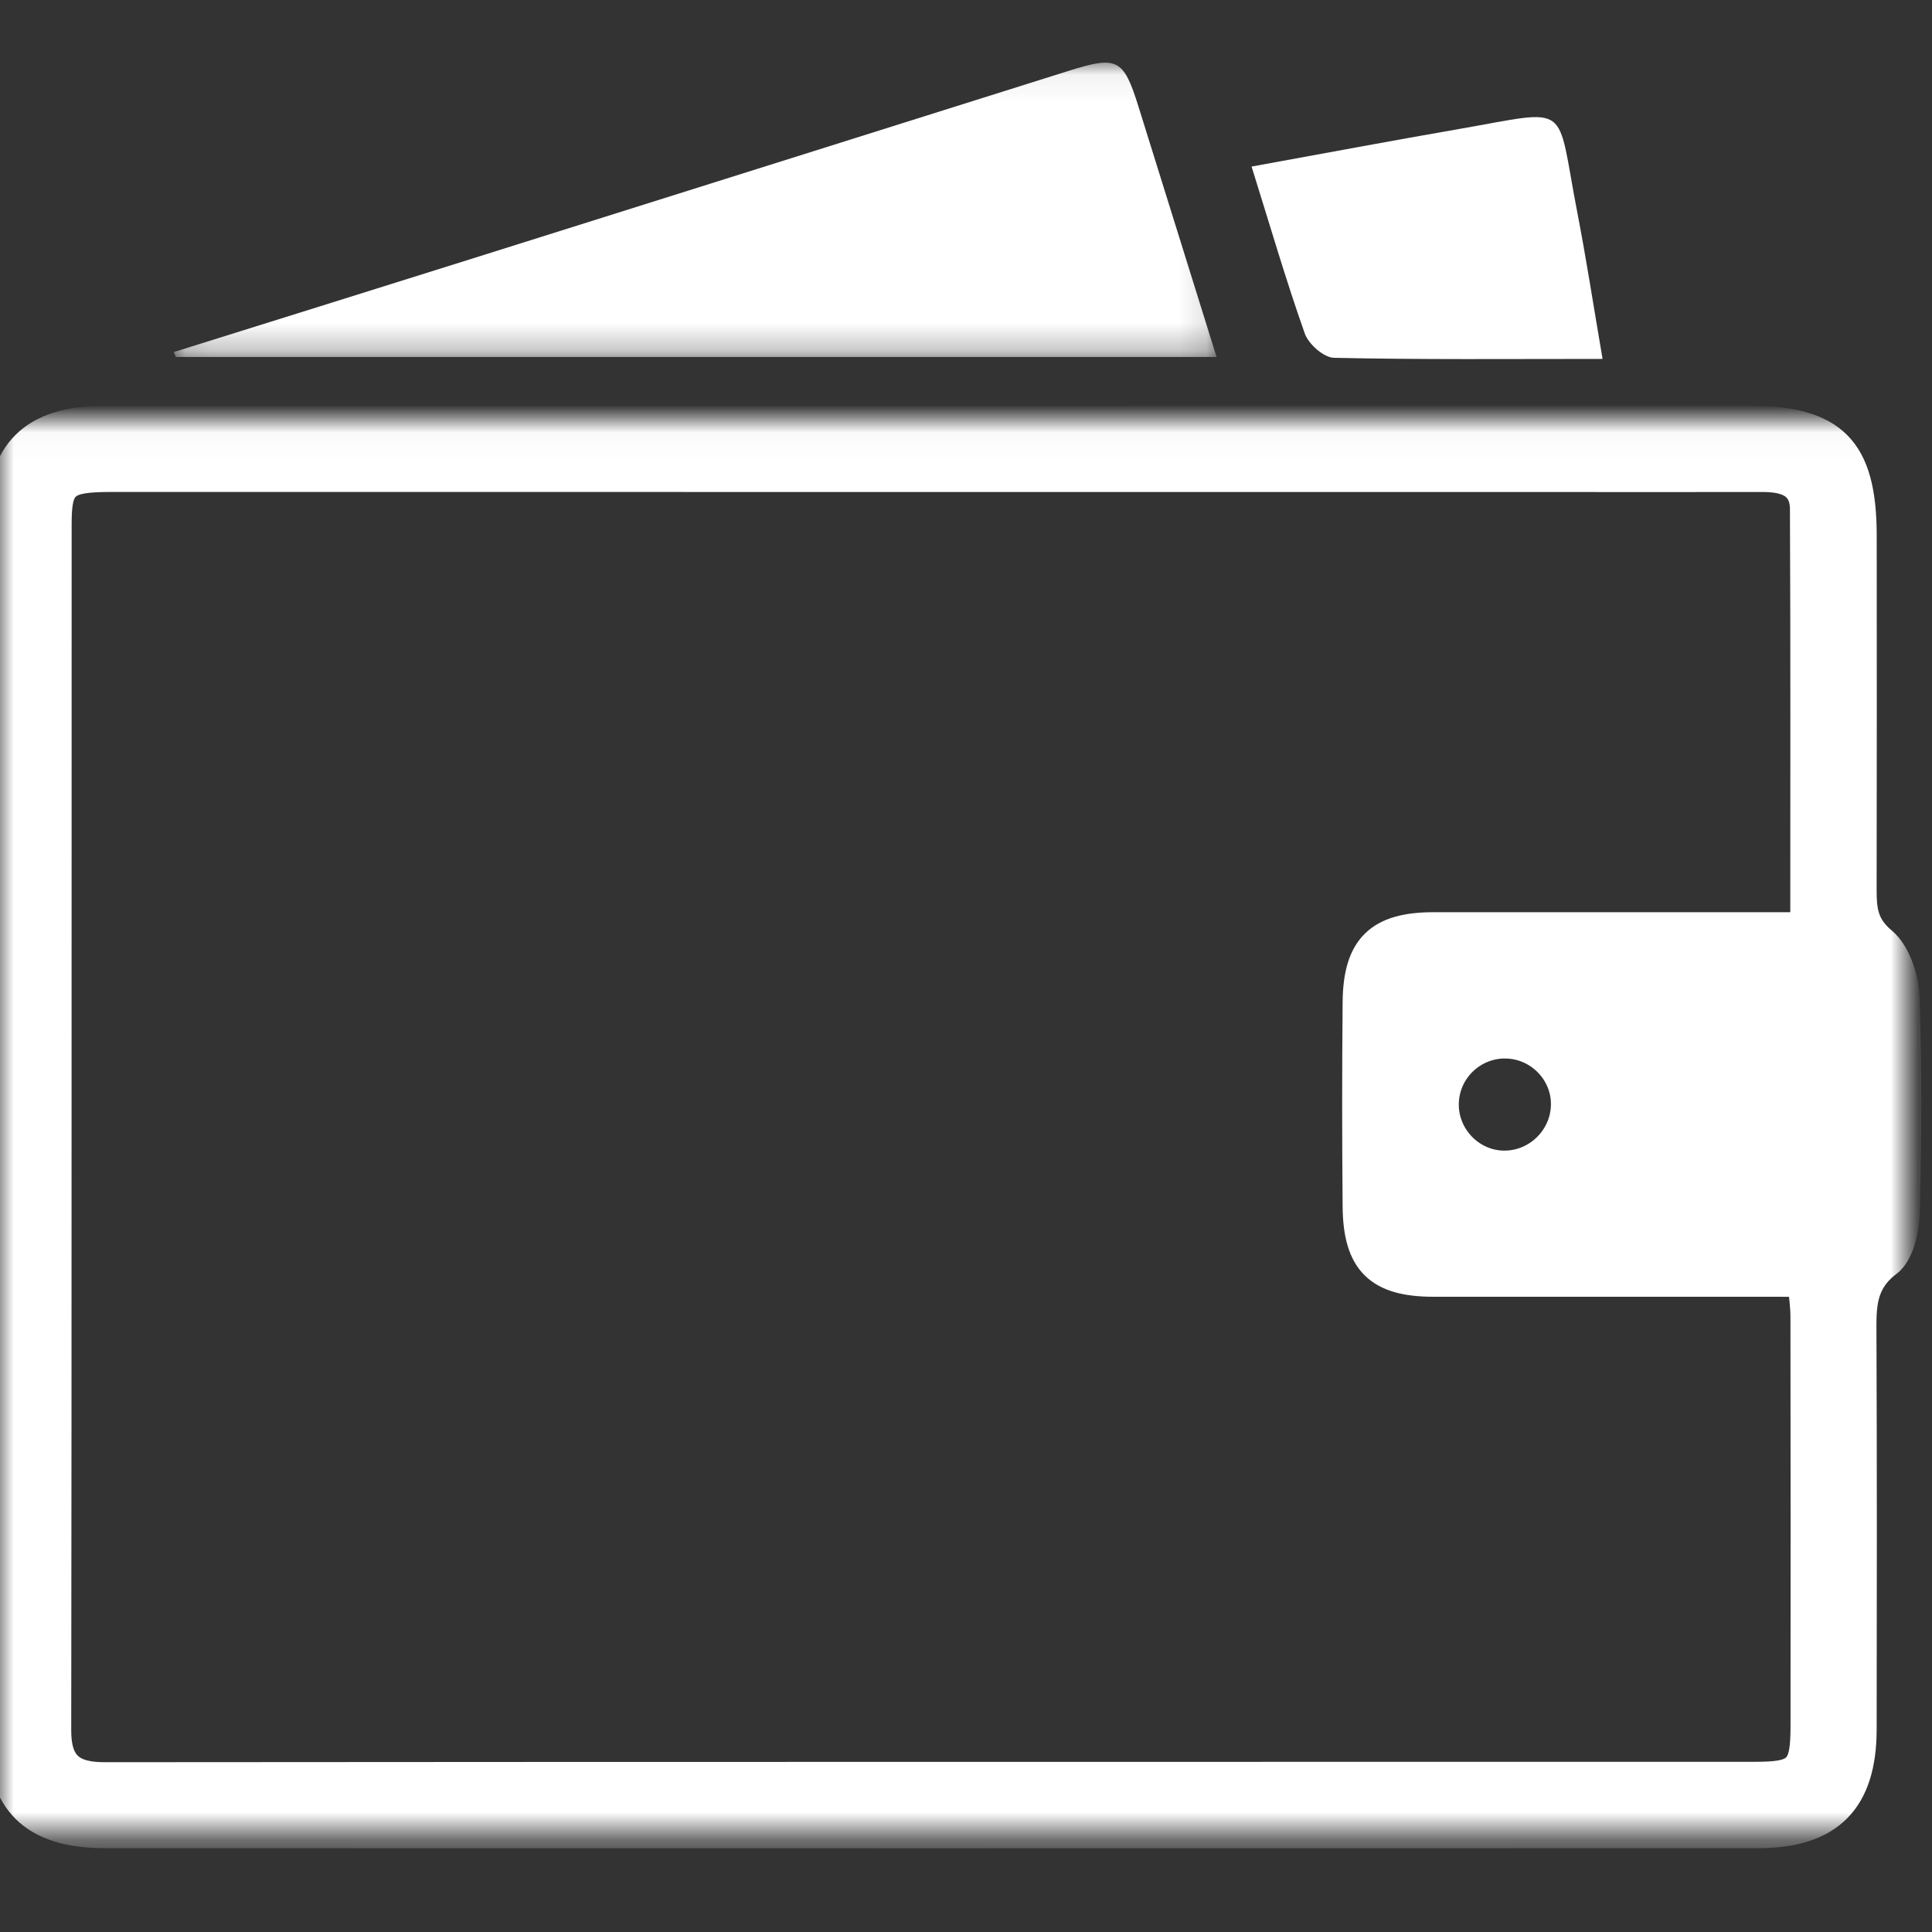
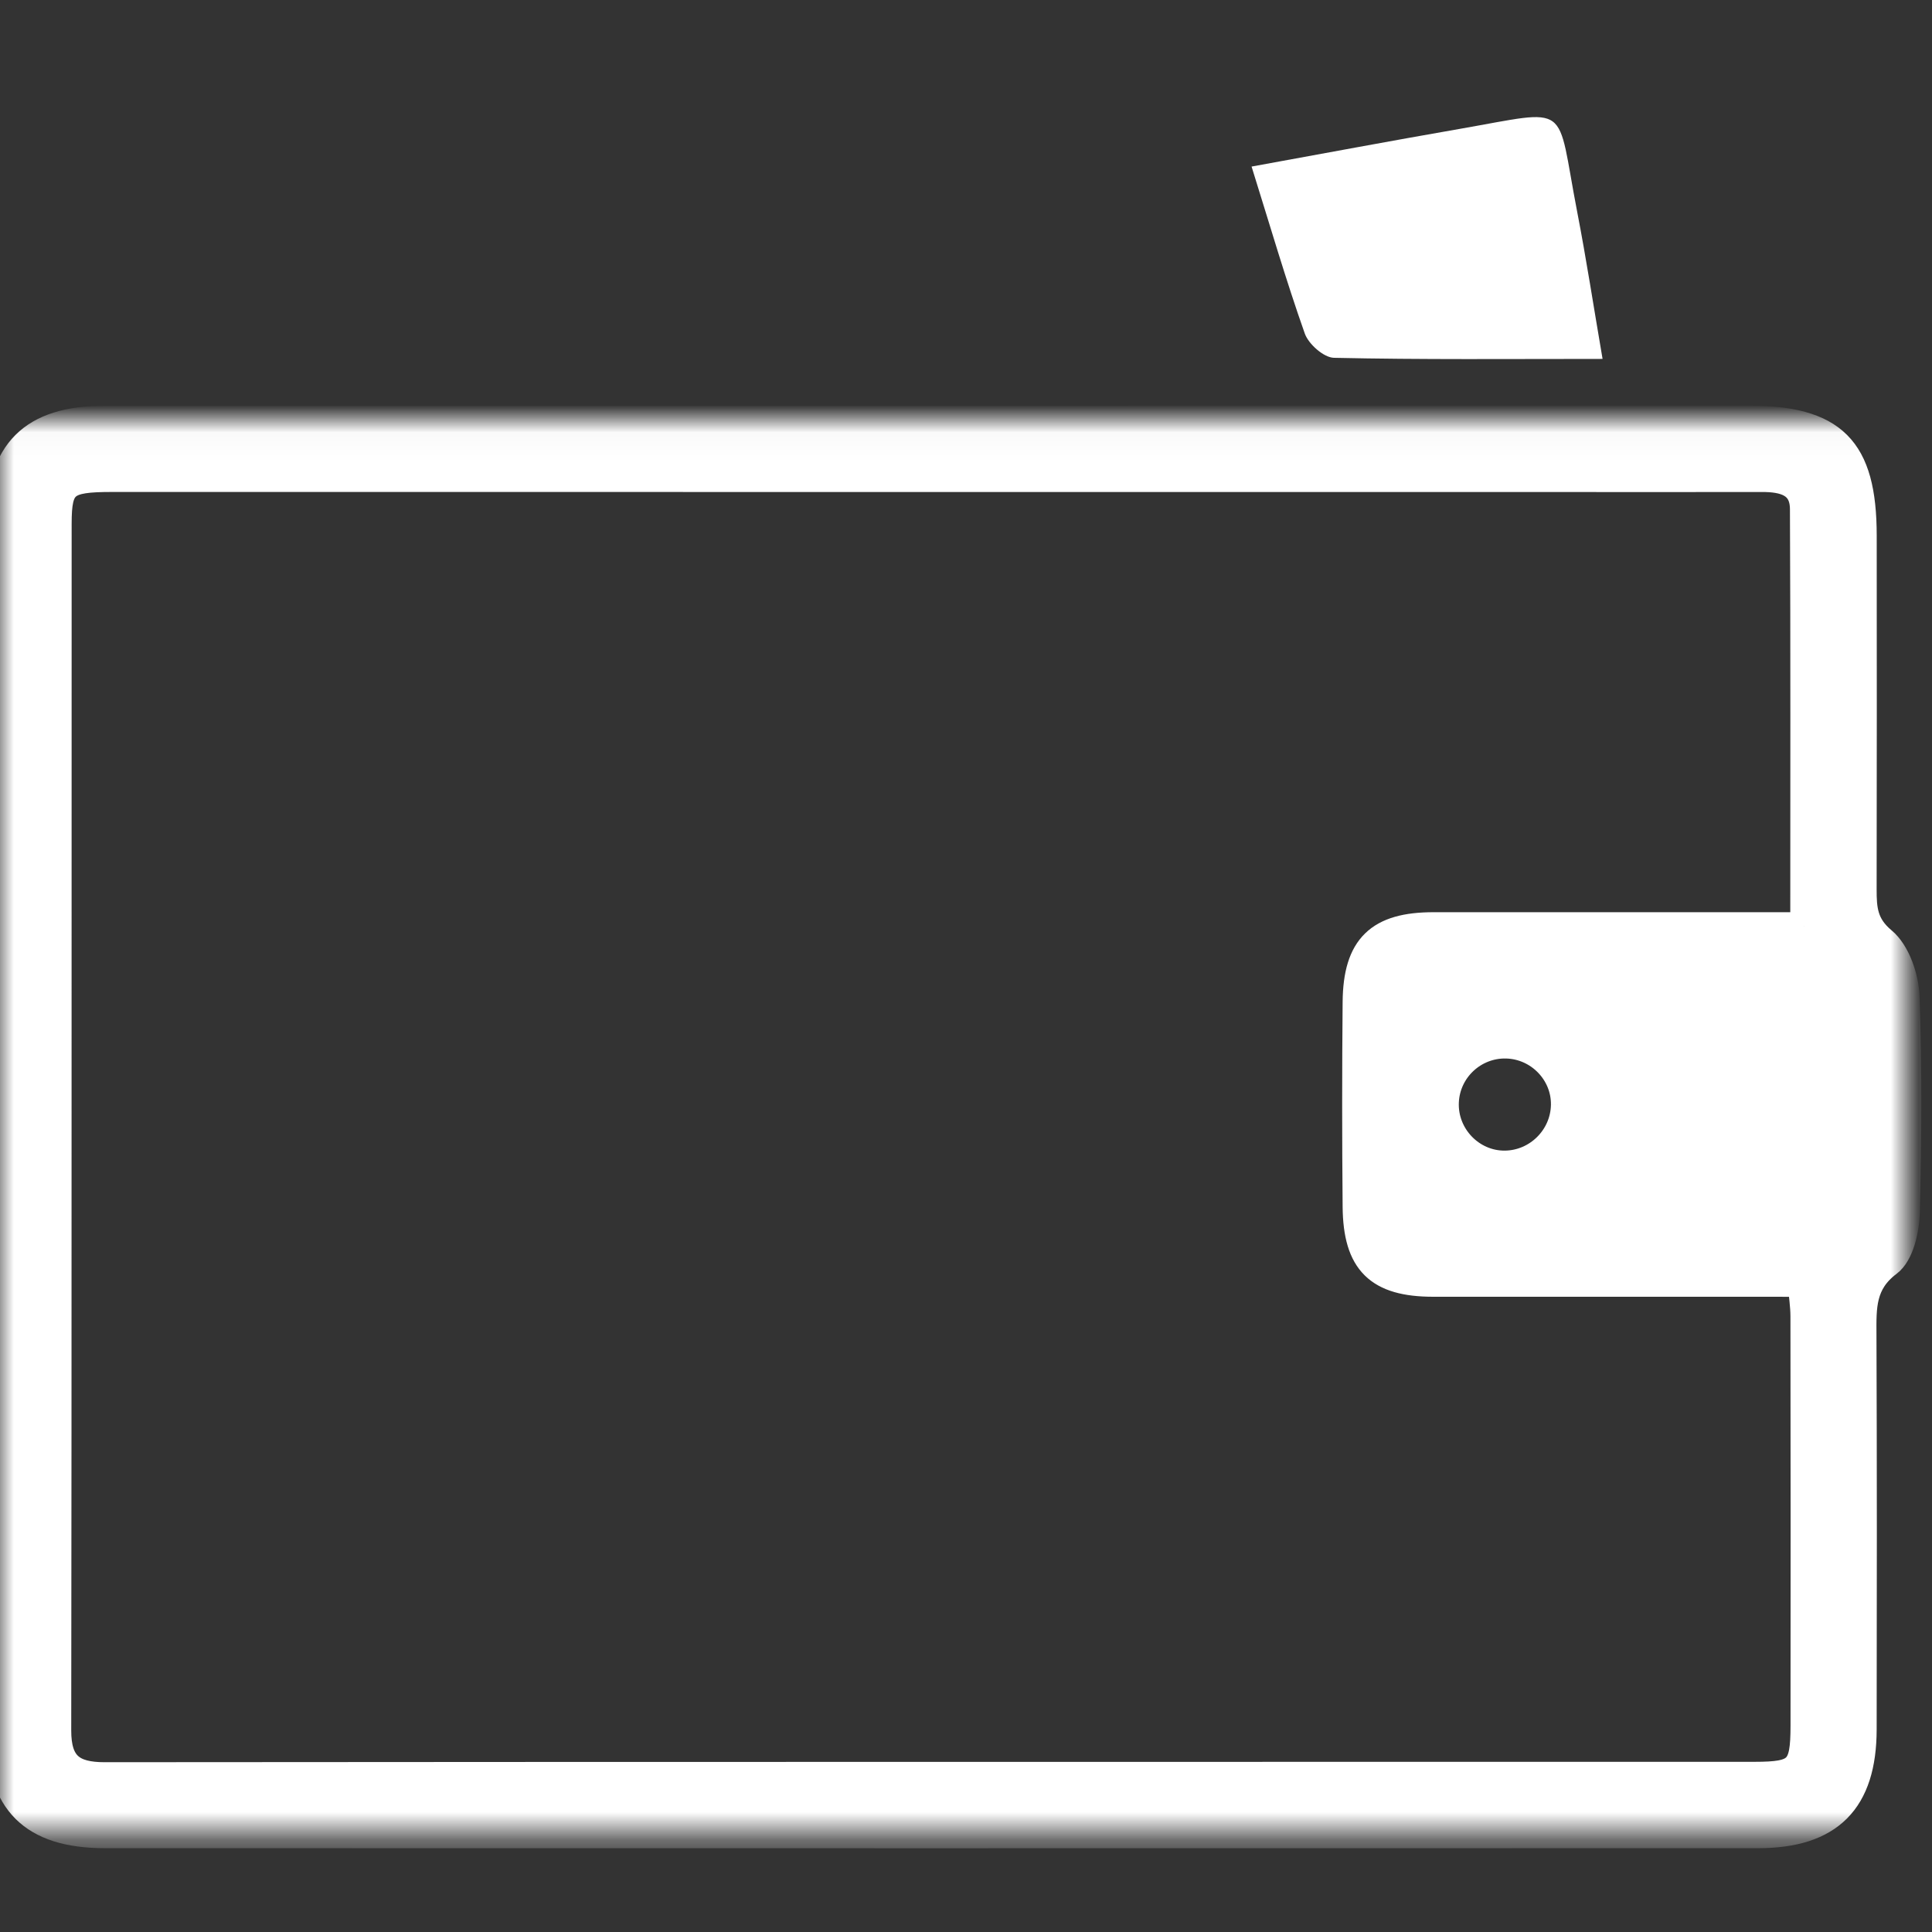
<svg xmlns="http://www.w3.org/2000/svg" xmlns:xlink="http://www.w3.org/1999/xlink" width="70px" height="70px" viewBox="0 0 70 70" version="1.1">
  <rect x="0" y="0" width="70" height="70" fill="#333333" stroke="none" />
  <title>IASME Governance/Affordable alternative-icn</title>
  <desc>Created with Sketch.</desc>
  <defs>
    <polygon id="path-1" points="0 0.027 69.113 0.027 69.113 51.3 0 51.3" />
-     <polygon id="path-3" points="0.086 0.064 37.869 0.064 37.869 10.729 0.086 10.729" />
  </defs>
  <g id="IASME-Governance/Affordable-alternative-icn" stroke="none" stroke-width="1" fill="none" fill-rule="evenodd">
    <g id="Group-9" transform="translate(0, 2)">
      <g id="Group-3" transform="translate(0, 13.166)">
        <mask id="mask-2" fill="white">
          <use xlink:href="#path-1" />
        </mask>
        <g id="Clip-2" />
        <path d="M56.693,24.874 C56.715,23.704 55.763,22.717 54.582,22.686 C53.402,22.655 52.408,23.582 52.357,24.76 C52.302,25.989 53.307,27.036 54.528,27.023 C55.703,27.011 56.672,26.05 56.693,24.874 M65.365,18.385 C65.365,13.247 65.377,8.264 65.353,3.281 C65.348,2.328 64.629,2.158 63.834,2.16 C61.315,2.166 58.796,2.161 56.277,2.161 C38.868,2.16 21.46,2.157 4.051,2.159 C2.347,2.159 2.097,2.356 2.096,3.807 C2.089,18.381 2.101,32.957 2.081,47.531 C2.079,48.771 2.601,49.183 3.789,49.182 C23.717,49.165 43.645,49.172 63.573,49.168 C65.159,49.167 65.372,48.949 65.374,47.369 C65.38,42.42 65.377,37.472 65.371,32.523 C65.37,32.141 65.309,31.759 65.271,31.319 C60.737,31.319 56.331,31.321 51.927,31.318 C49.94,31.316 49.165,30.564 49.146,28.558 C49.124,26.084 49.123,23.609 49.146,21.136 C49.166,19.14 49.961,18.384 51.943,18.385 C56.347,18.387 60.751,18.385 65.365,18.385 M33.882,0.03 C43.687,0.028 53.491,0.03 63.295,0.027 C66.428,0.025 67.493,1.079 67.497,4.235 C67.502,8.508 67.501,12.78 67.494,17.053 C67.493,17.775 67.532,18.357 68.213,18.924 C68.715,19.342 69.021,20.242 69.047,20.94 C69.142,23.545 69.125,26.157 69.057,28.764 C69.04,29.394 68.849,30.264 68.413,30.59 C67.446,31.314 67.484,32.199 67.488,33.191 C67.507,37.958 67.503,42.726 67.495,47.493 C67.491,50.085 66.29,51.296 63.705,51.297 C43.736,51.301 23.766,51.301 3.796,51.297 C1.179,51.296 0.001,50.115 0.001,47.524 C-0,32.951 -0,18.379 0.001,3.807 C0.001,1.212 1.168,0.036 3.794,0.034 C13.823,0.027 23.853,0.031 33.882,0.03" id="Fill-1" stroke="#FFFFFF" fill="#FFFFFF" mask="url(#mask-2)" />
      </g>
      <g id="Group-6" transform="translate(6.21, 0.206)">
        <mask id="mask-4" fill="white">
          <use xlink:href="#path-3" />
        </mask>
        <g id="Clip-5" />
-         <path d="M0.086,10.55 C3.624,9.443 7.162,8.339 10.698,7.227 C17.974,4.94 25.247,2.646 32.523,0.357 C34.272,-0.193 34.497,-0.077 35.037,1.649 C35.972,4.638 36.902,7.628 37.869,10.729 L0.162,10.729 C0.137,10.67 0.112,10.61 0.086,10.55" id="Fill-4" fill="#FFFFFF" mask="url(#mask-4)" />
      </g>
      <path d="M58.064,11.004 C54.694,11.004 51.511,11.034 48.331,10.964 C47.962,10.956 47.411,10.467 47.275,10.085 C46.589,8.143 46.013,6.164 45.347,4.035 C47.897,3.572 50.389,3.104 52.887,2.67 C56.979,1.958 56.369,1.673 57.143,5.668 C57.475,7.38 57.738,9.106 58.064,11.004" id="Fill-7" fill="#FFFFFF" />
    </g>
  </g>
</svg>